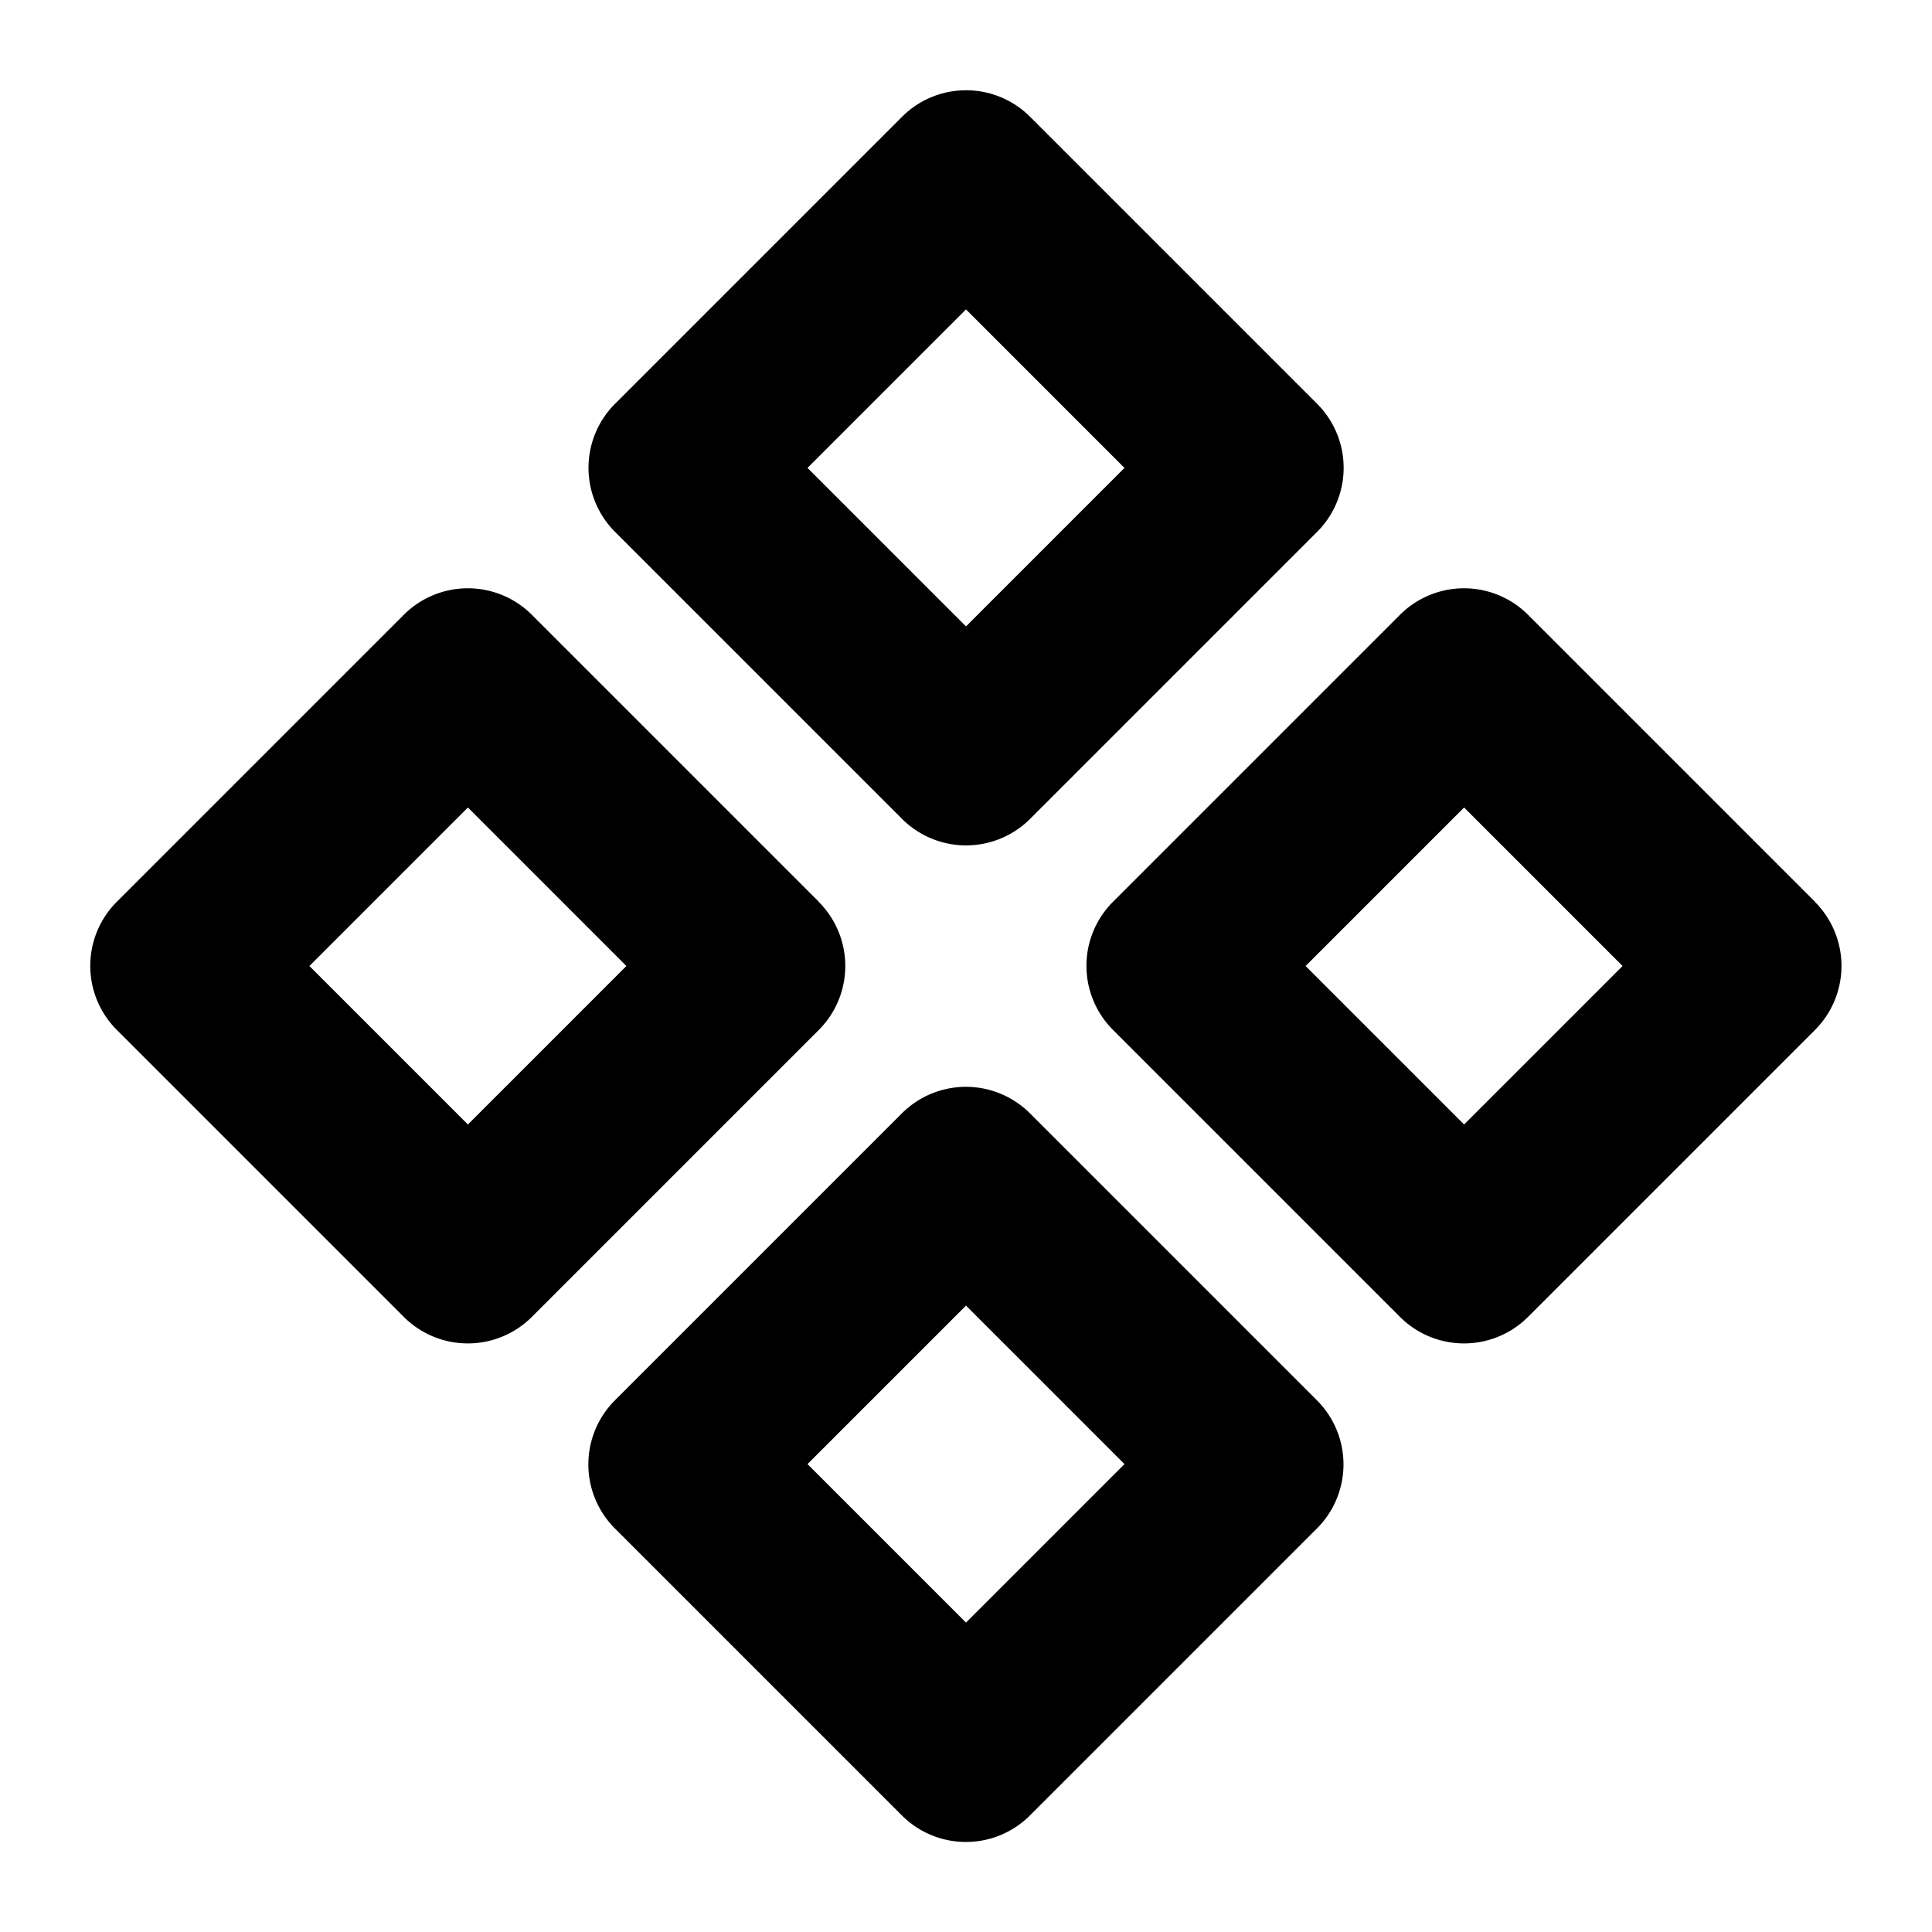
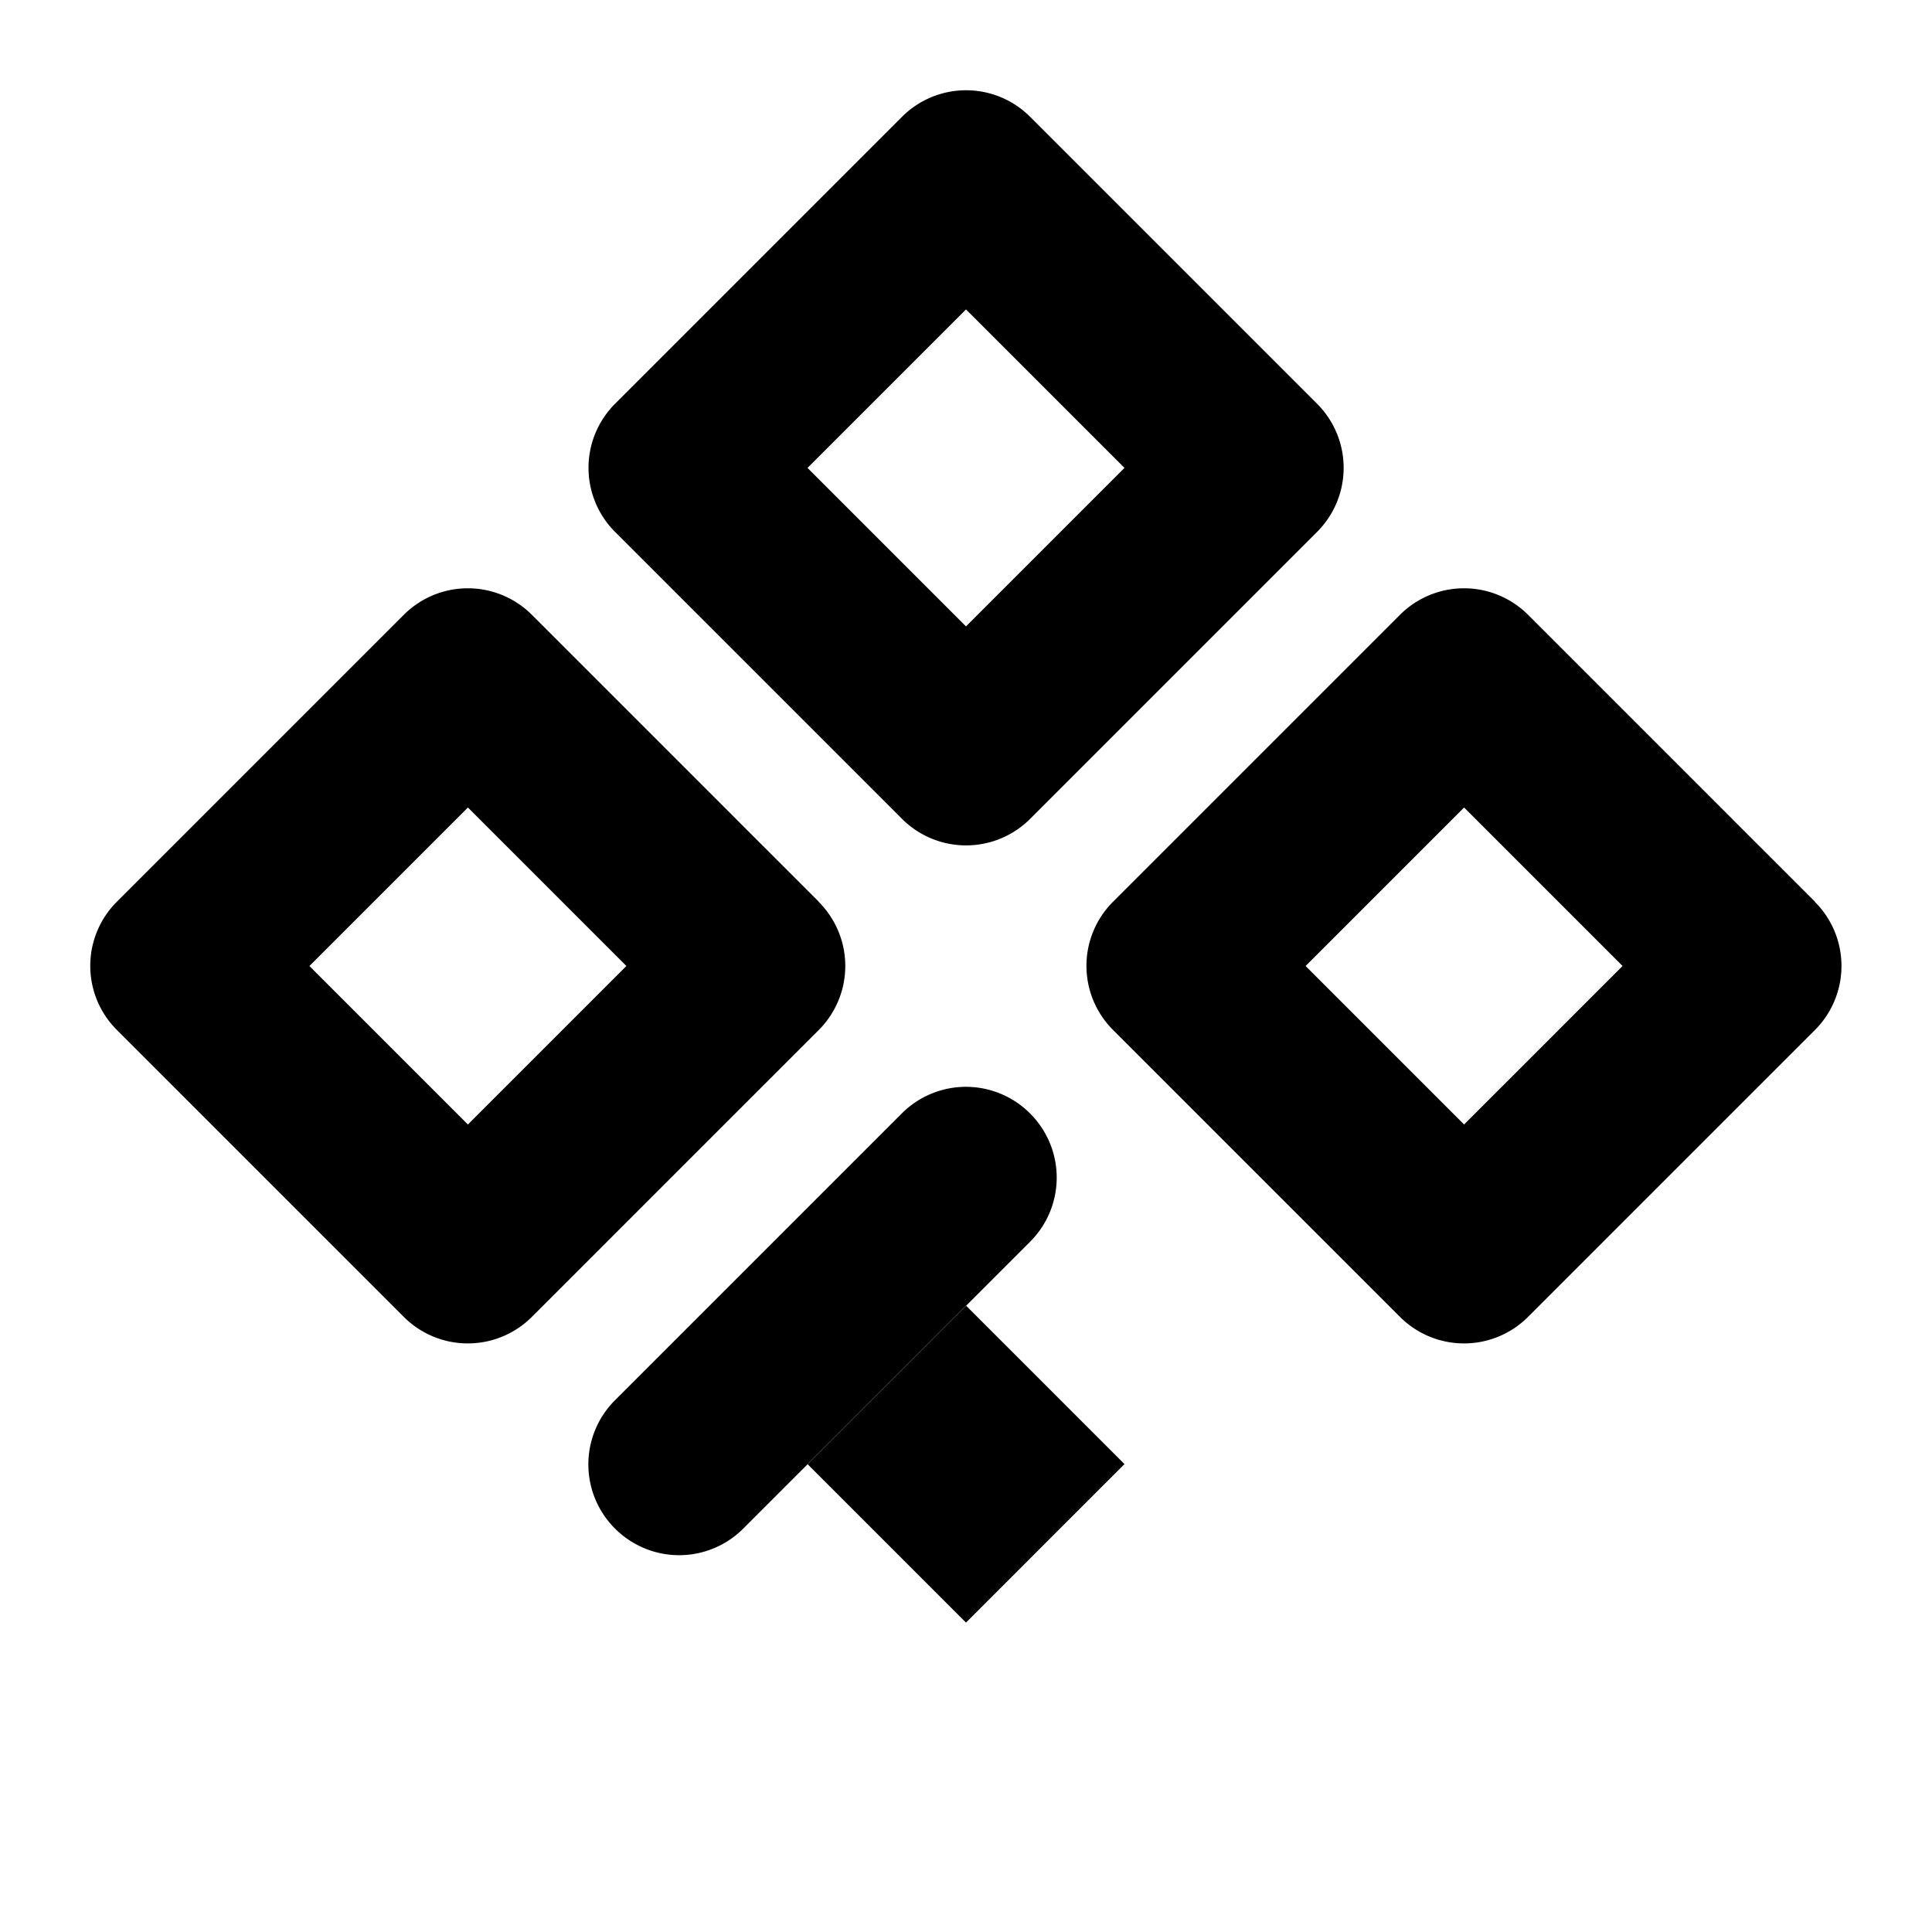
<svg xmlns="http://www.w3.org/2000/svg" viewBox="0 0 256 256" fill="currentColor">
-   <path d="M119.51,108.49a12,12,0,0,0,17,0l38-38a12,12,0,0,0,0-17l-38-38a12,12,0,0,0-17,0l-38,38a12,12,0,0,0,0,17ZM128,41l21,21L128,83,107,62Zm8.49,106.54a12,12,0,0,0-17,0l-38,38a12,12,0,0,0,0,17l38,38a12,12,0,0,0,17,0l38-38a12,12,0,0,0,0-17ZM128,215l-21-21,21-21,21,21Zm-19.51-95.52-38-38a12,12,0,0,0-17,0l-38,38a12,12,0,0,0,0,17l38,38a12,12,0,0,0,17,0l38-38A12,12,0,0,0,108.49,119.51ZM62,149,41,128l21-21,21,21Zm178.49-29.52-38-38a12,12,0,0,0-17,0l-38,38a12,12,0,0,0,0,17l38,38a12,12,0,0,0,17,0l38-38A12,12,0,0,0,240.49,119.51ZM194,149l-21-21,21-21,21,21Z" />
+   <path d="M119.51,108.49a12,12,0,0,0,17,0l38-38a12,12,0,0,0,0-17l-38-38a12,12,0,0,0-17,0l-38,38a12,12,0,0,0,0,17ZM128,41l21,21L128,83,107,62Zm8.49,106.54a12,12,0,0,0-17,0l-38,38a12,12,0,0,0,0,17a12,12,0,0,0,17,0l38-38a12,12,0,0,0,0-17ZM128,215l-21-21,21-21,21,21Zm-19.51-95.52-38-38a12,12,0,0,0-17,0l-38,38a12,12,0,0,0,0,17l38,38a12,12,0,0,0,17,0l38-38A12,12,0,0,0,108.49,119.51ZM62,149,41,128l21-21,21,21Zm178.49-29.52-38-38a12,12,0,0,0-17,0l-38,38a12,12,0,0,0,0,17l38,38a12,12,0,0,0,17,0l38-38A12,12,0,0,0,240.49,119.51ZM194,149l-21-21,21-21,21,21Z" />
</svg>